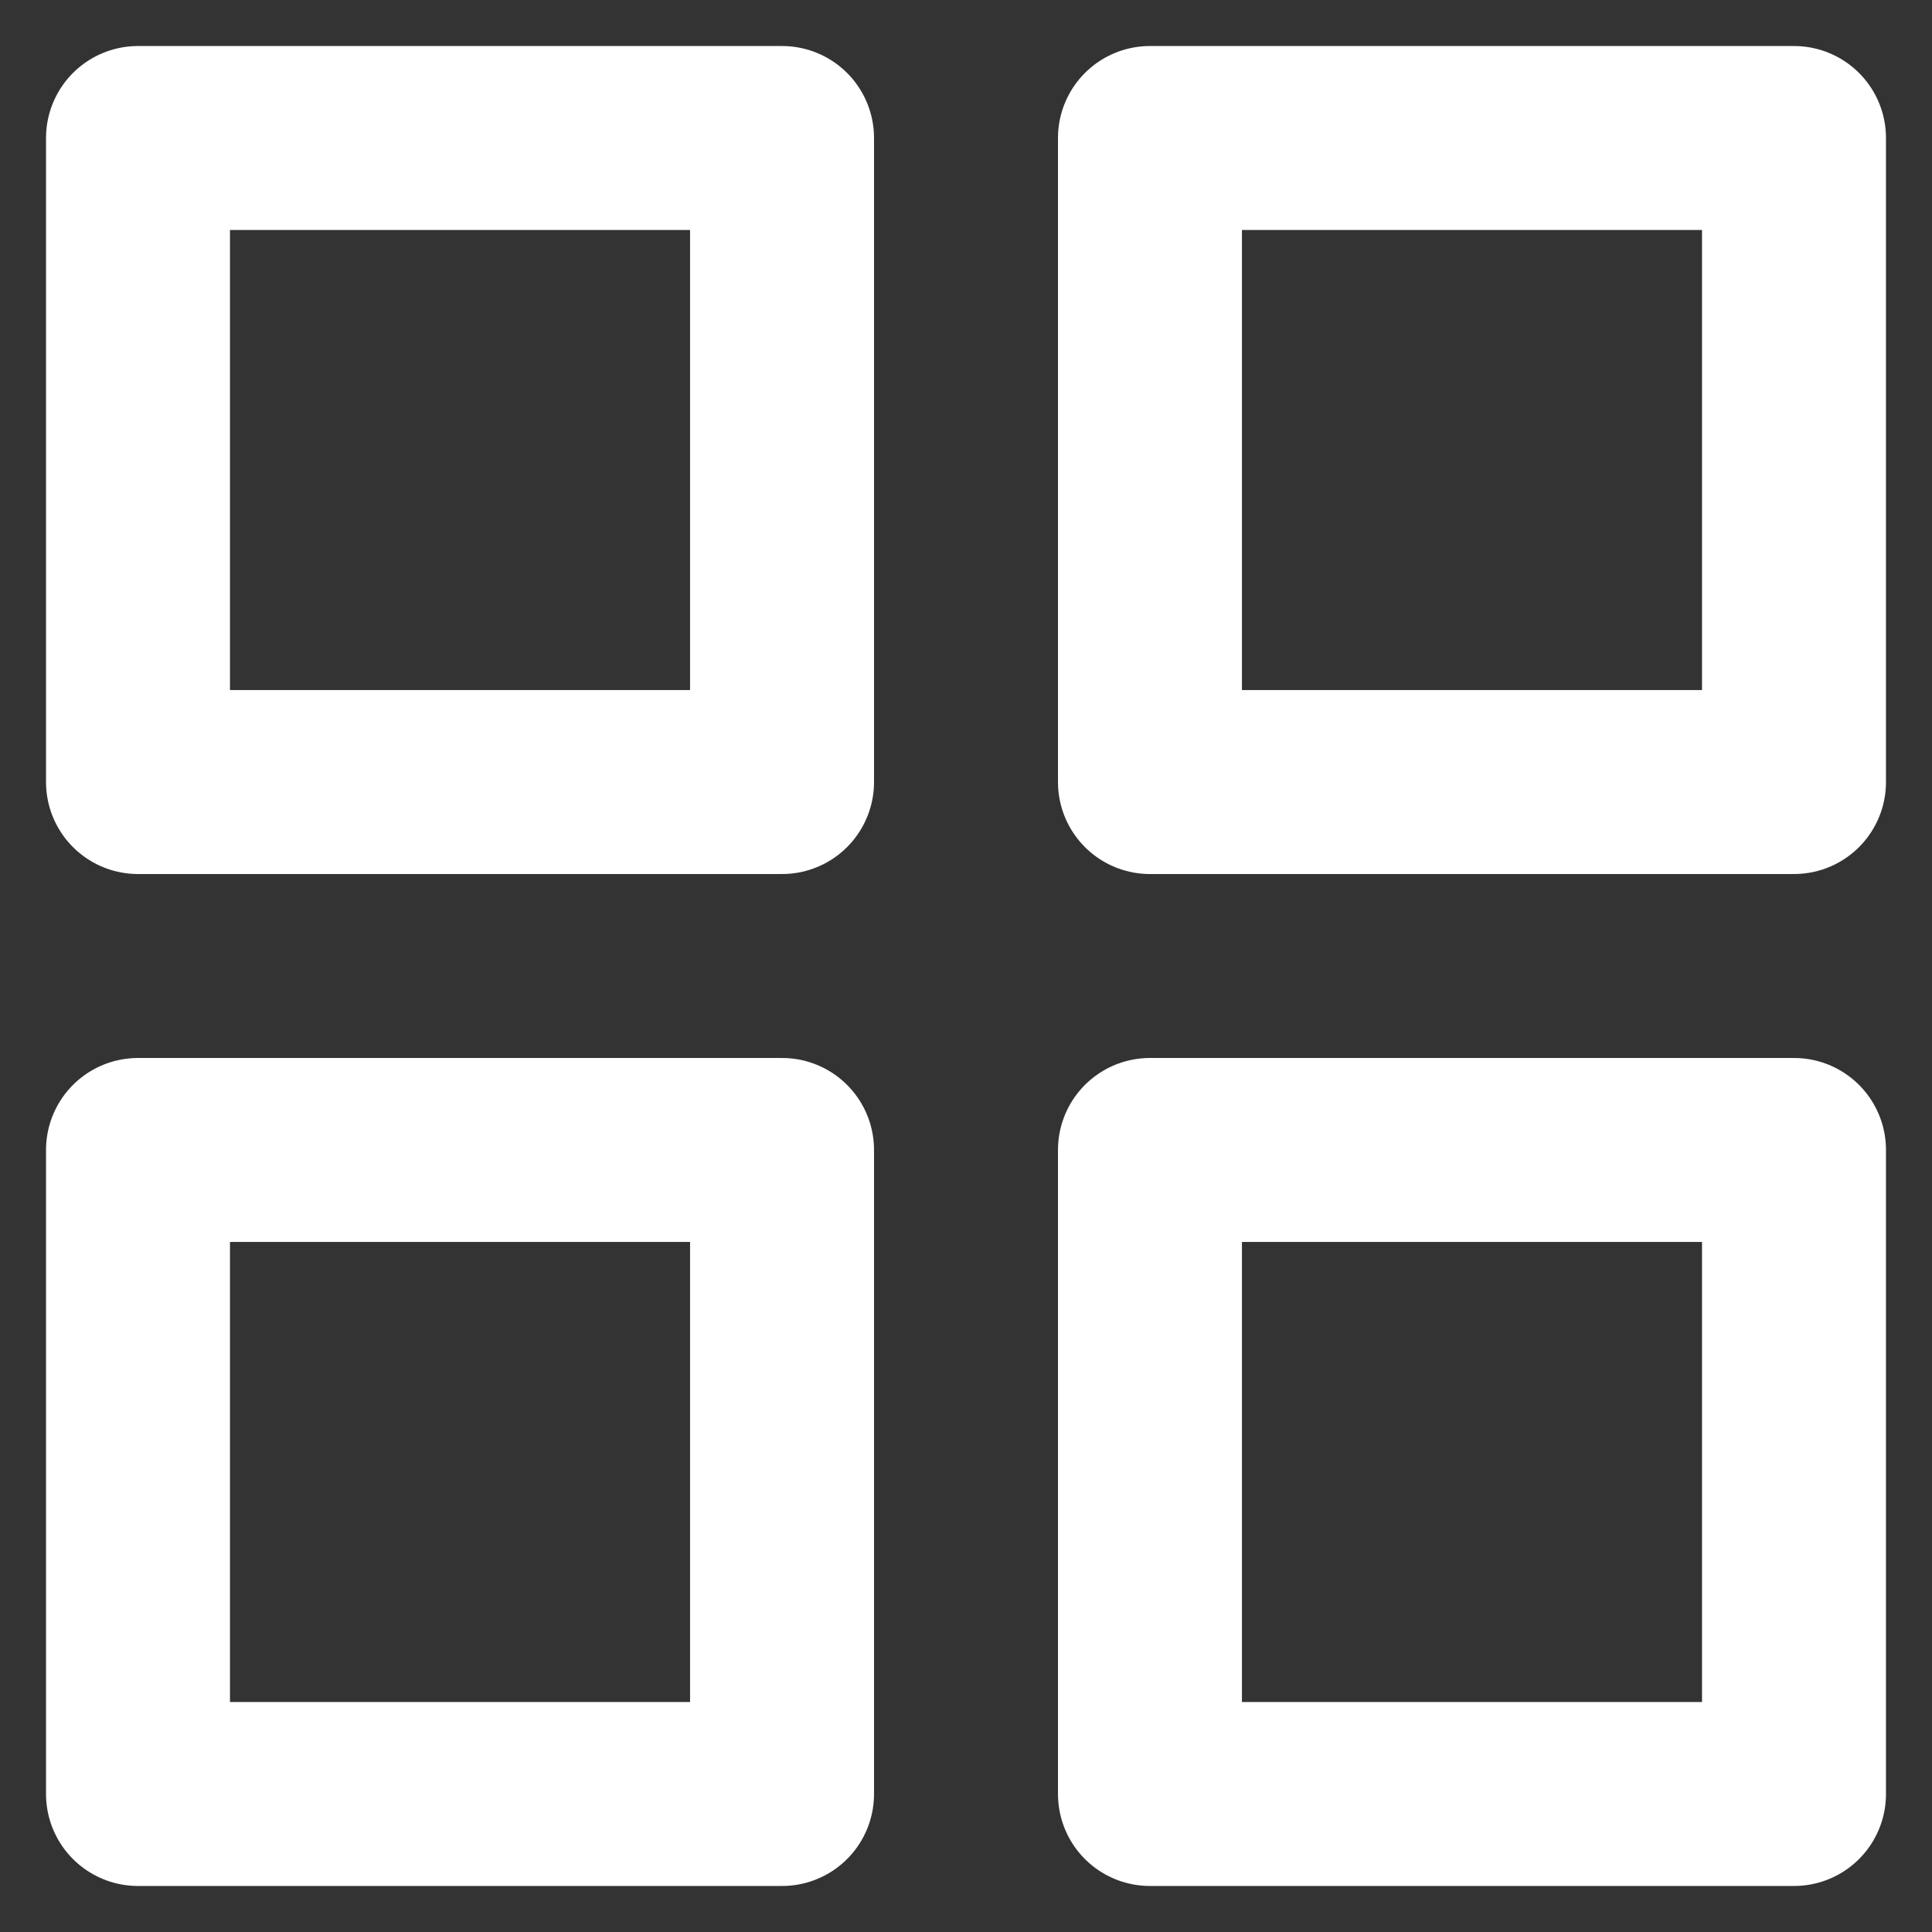
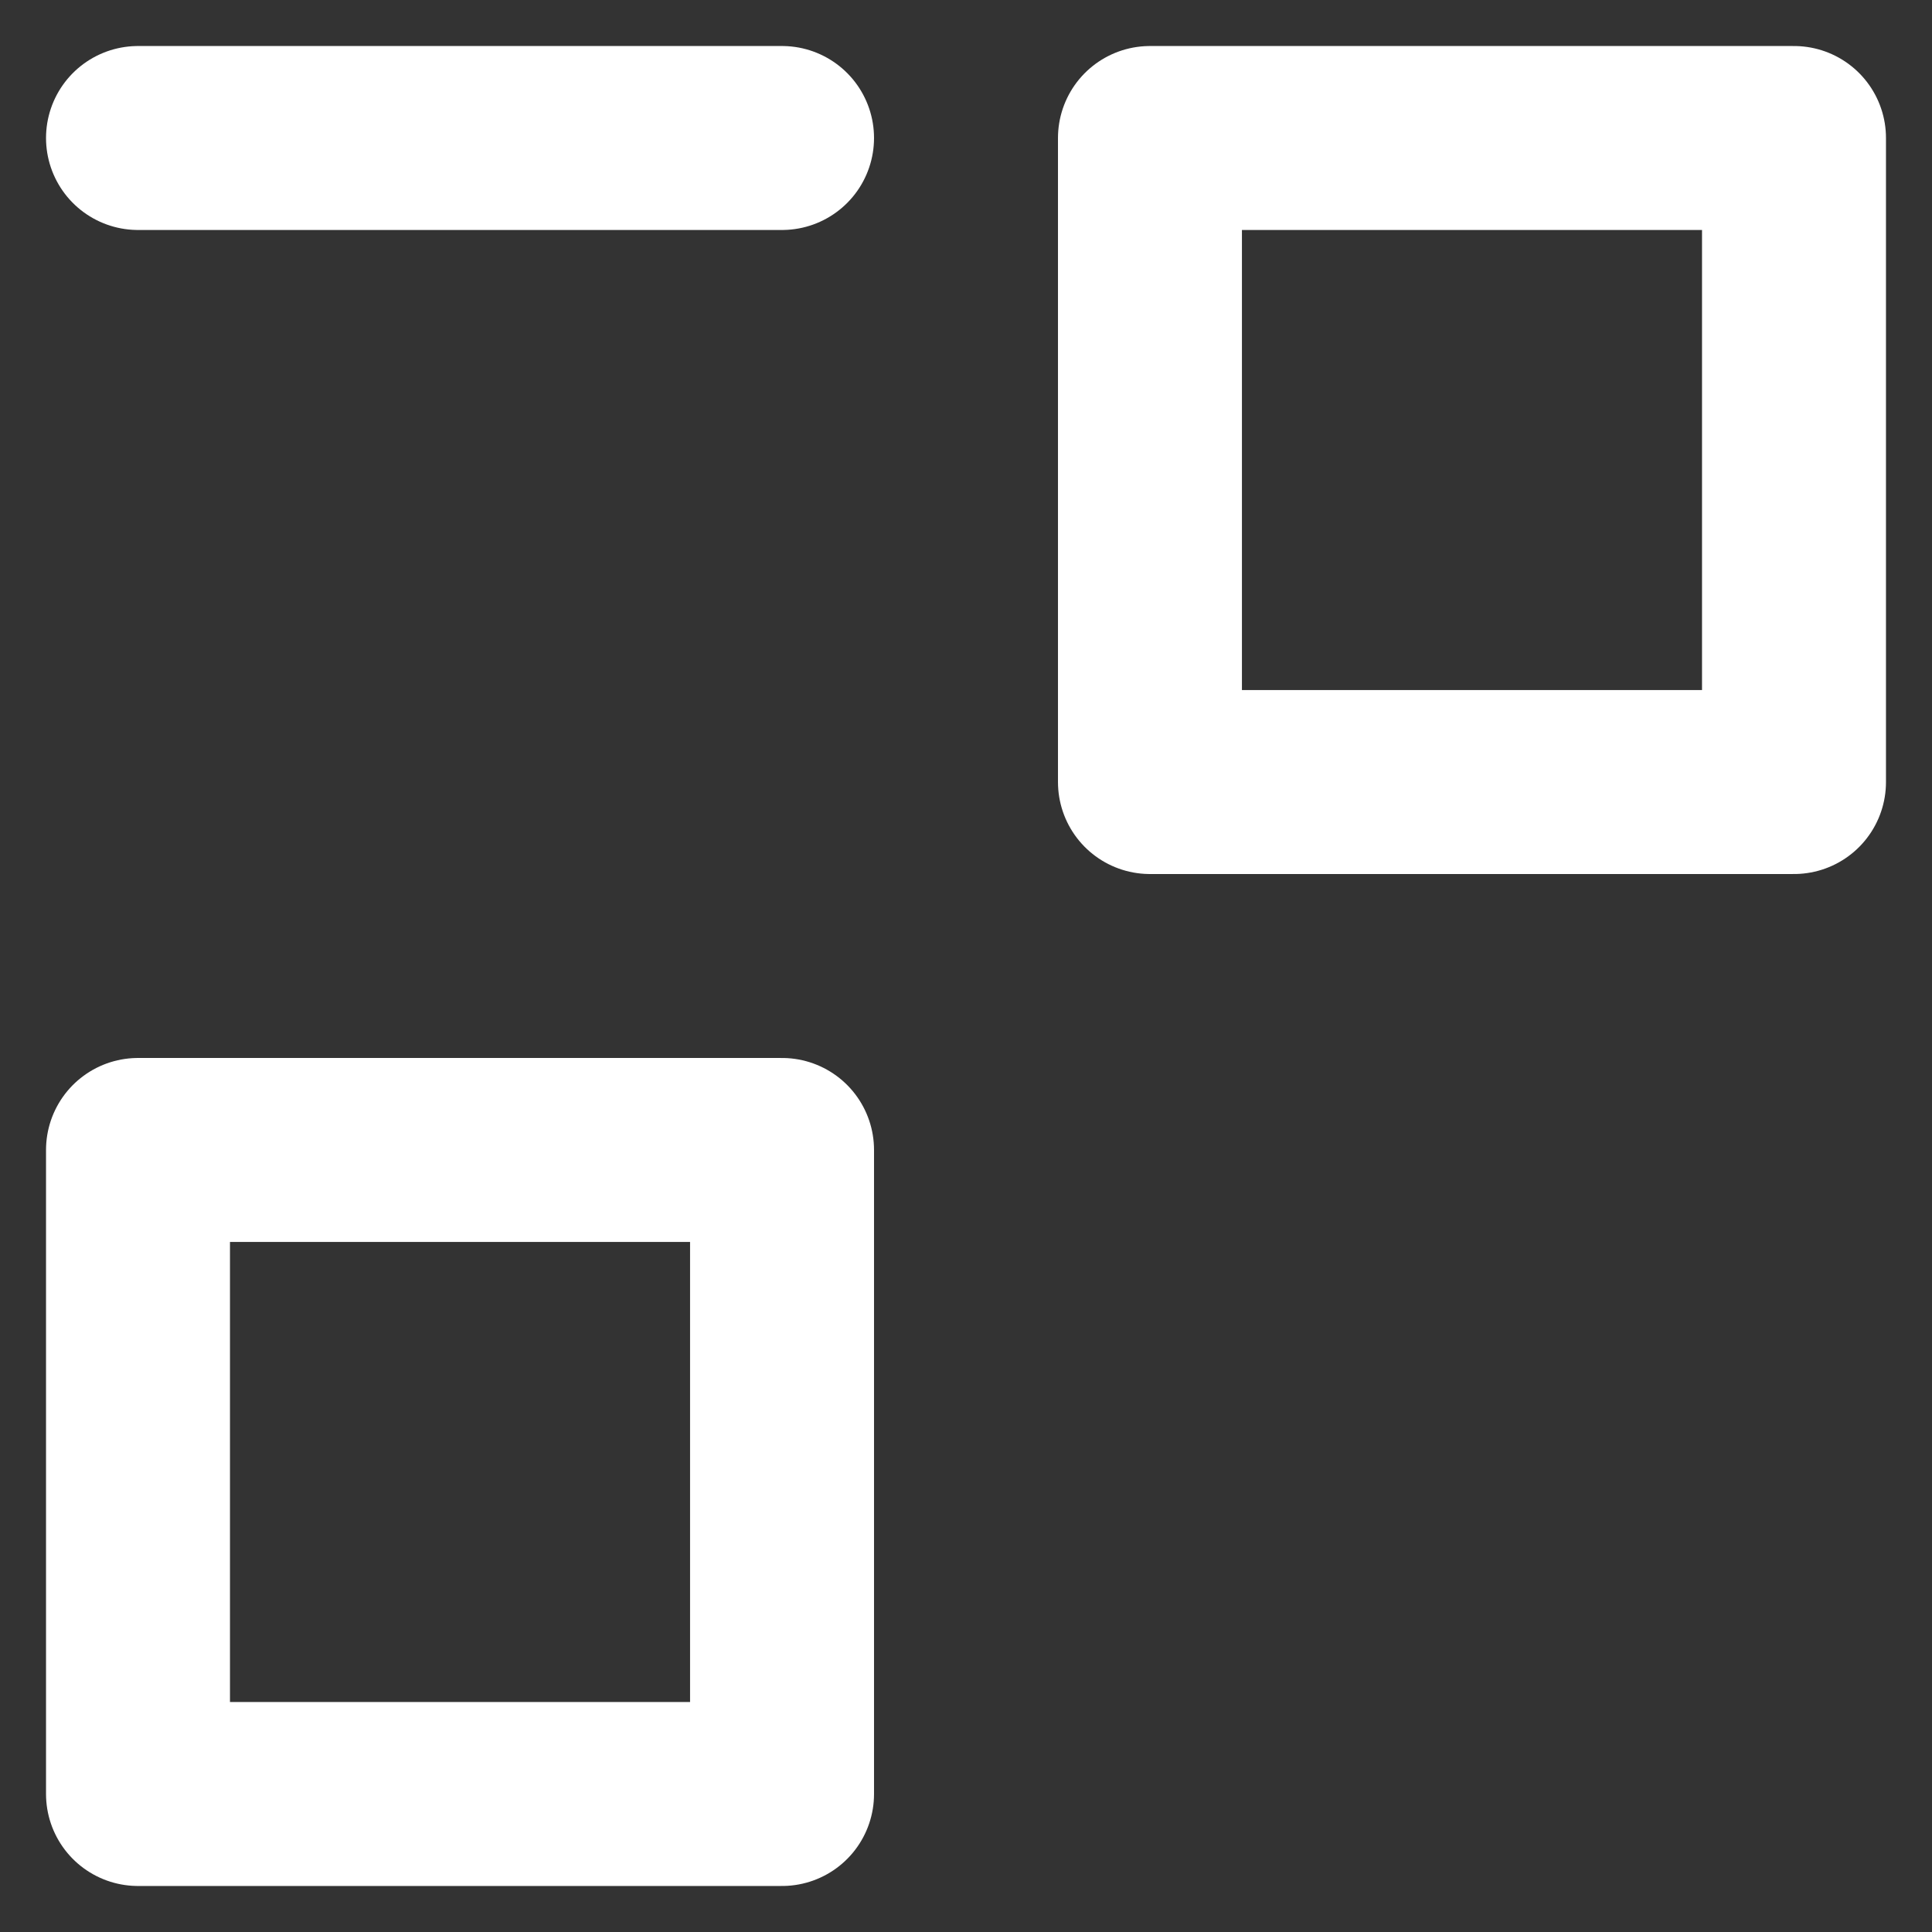
<svg xmlns="http://www.w3.org/2000/svg" width="14" height="14" viewBox="0 0 14 14" fill="none">
  <rect x="0" y="0" width="14" height="14" fill="#333333" stroke="none" />
-   <path d="M5.667 1H1V5.667H5.667V1Z" stroke="white" stroke-width="1.333" stroke-linecap="round" stroke-linejoin="round" />
+   <path d="M5.667 1H1H5.667V1Z" stroke="white" stroke-width="1.333" stroke-linecap="round" stroke-linejoin="round" />
  <path d="M13 1H8.333V5.667H13V1Z" stroke="white" stroke-width="1.333" stroke-linecap="round" stroke-linejoin="round" />
-   <path d="M13 8.333H8.333V13H13V8.333Z" stroke="white" stroke-width="1.333" stroke-linecap="round" stroke-linejoin="round" />
  <path d="M5.667 8.333H1V13H5.667V8.333Z" stroke="white" stroke-width="1.333" stroke-linecap="round" stroke-linejoin="round" />
</svg>